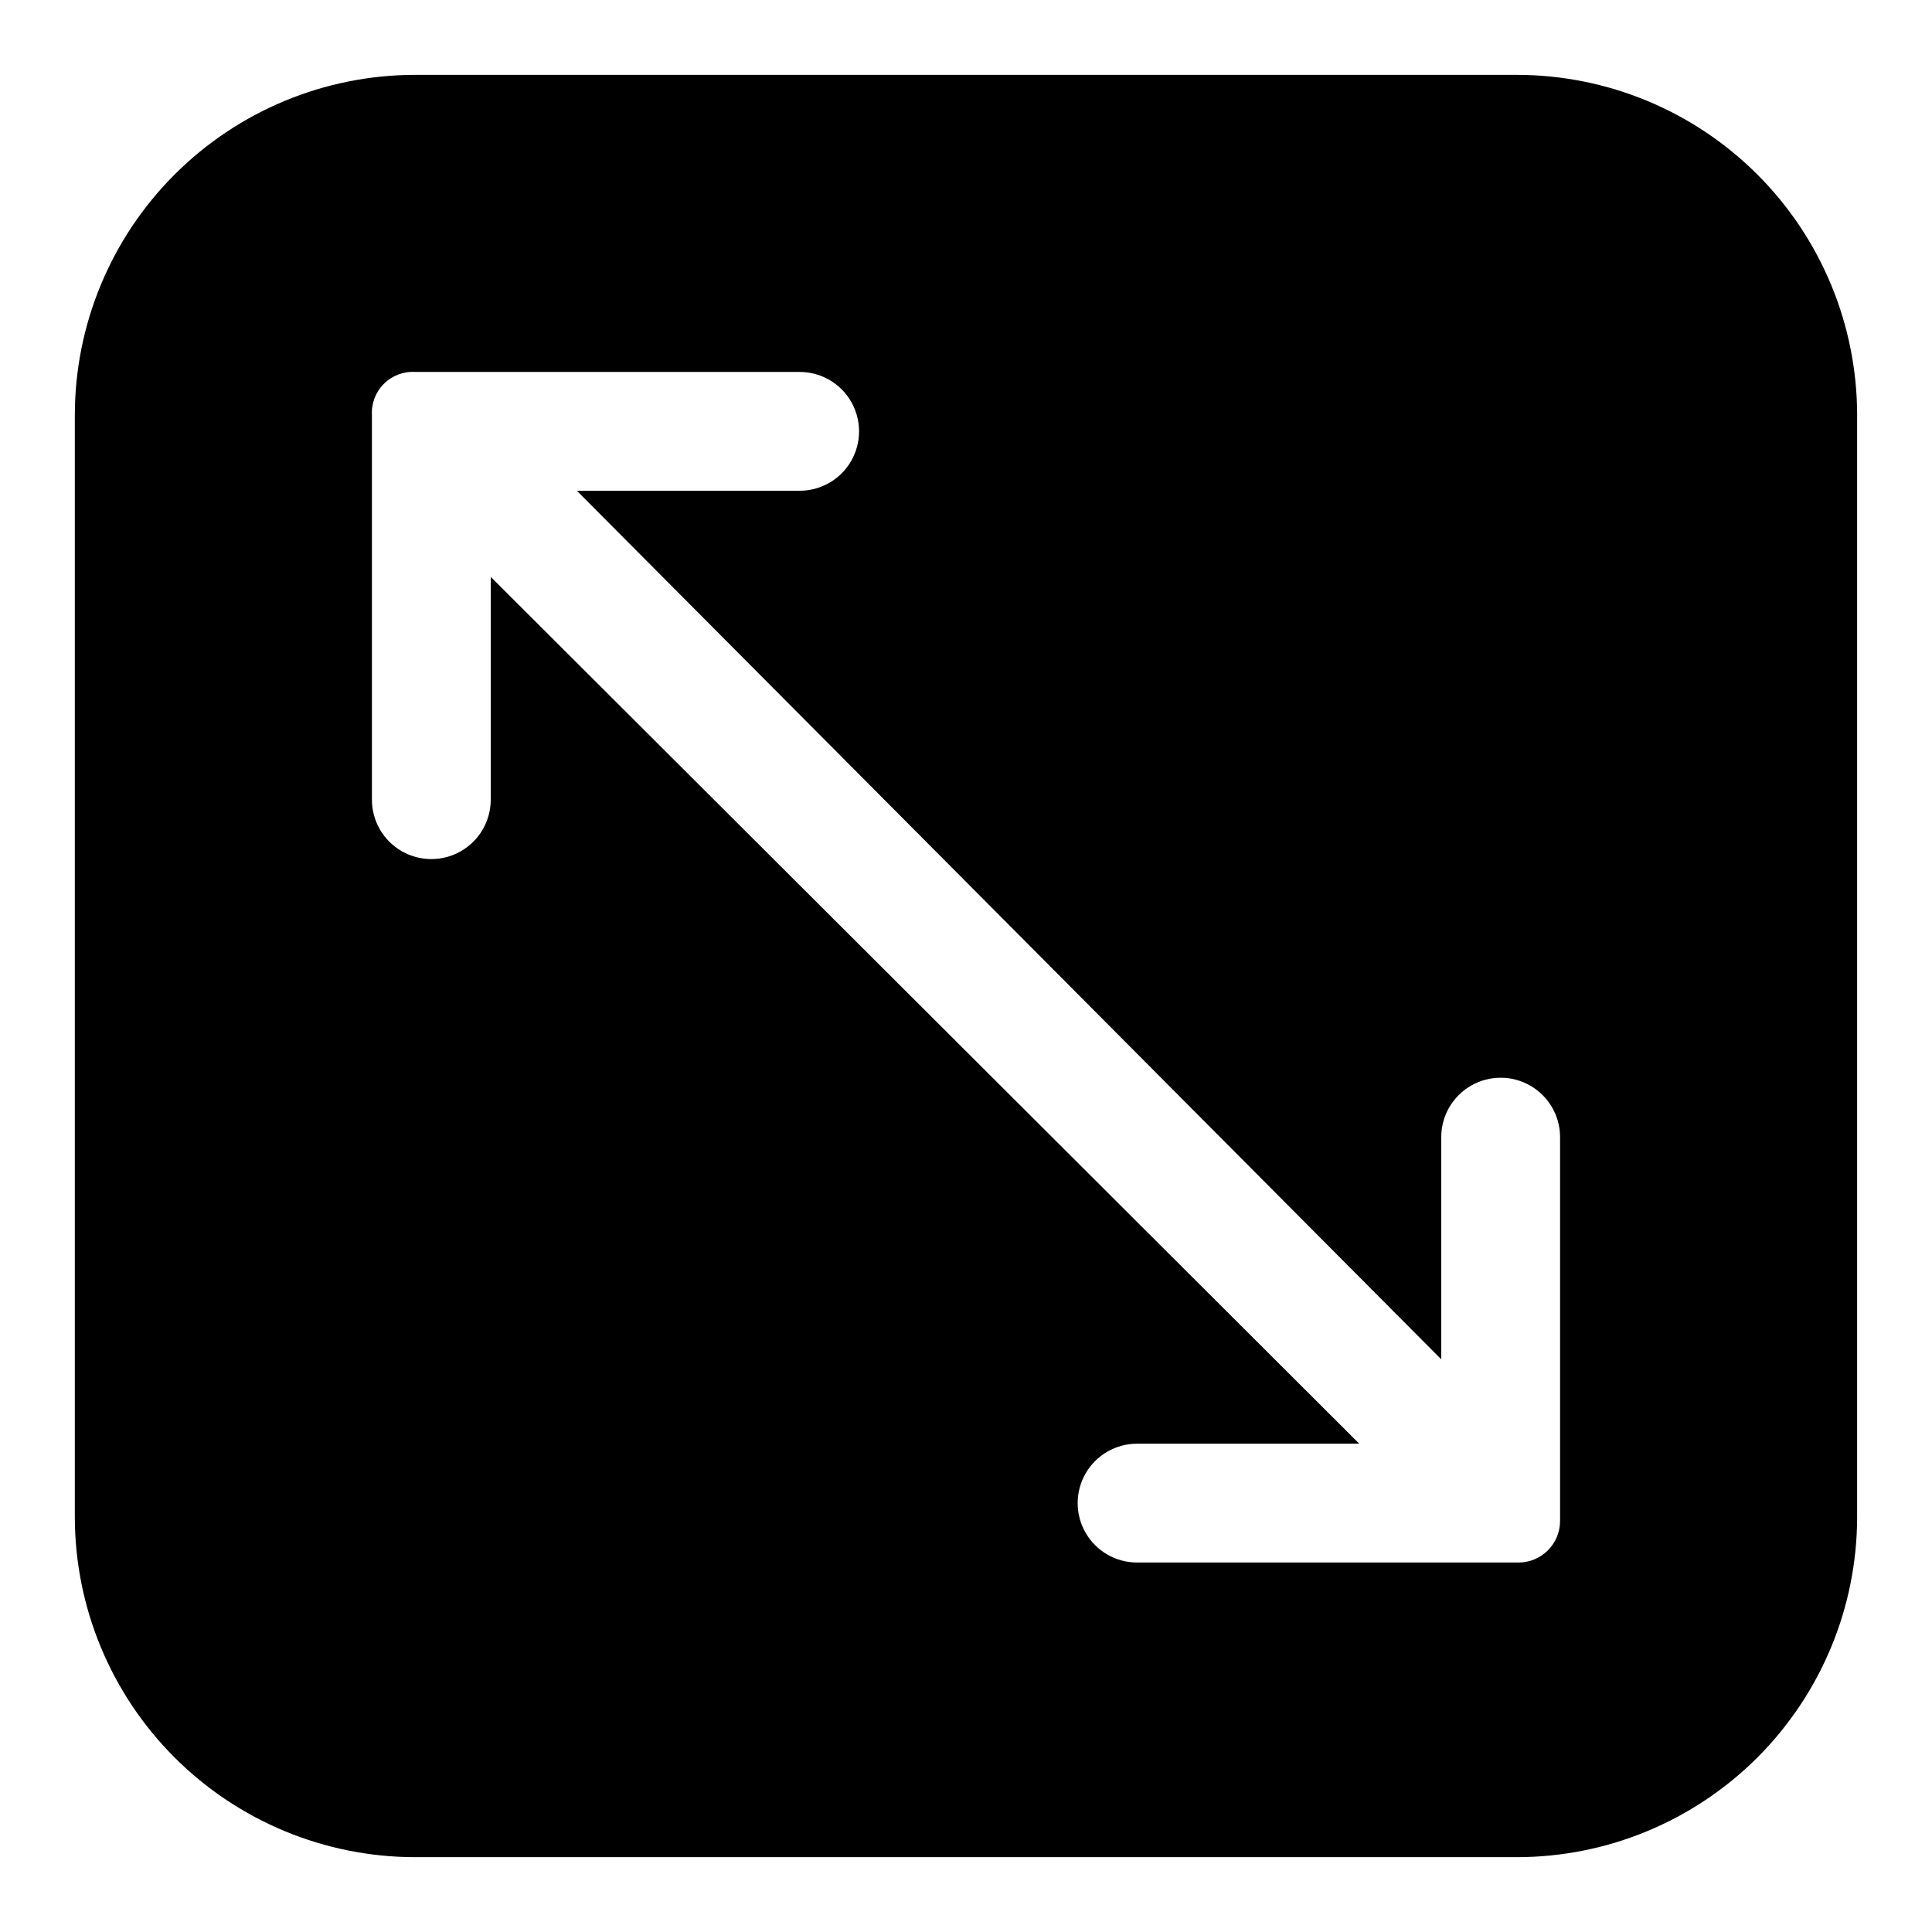
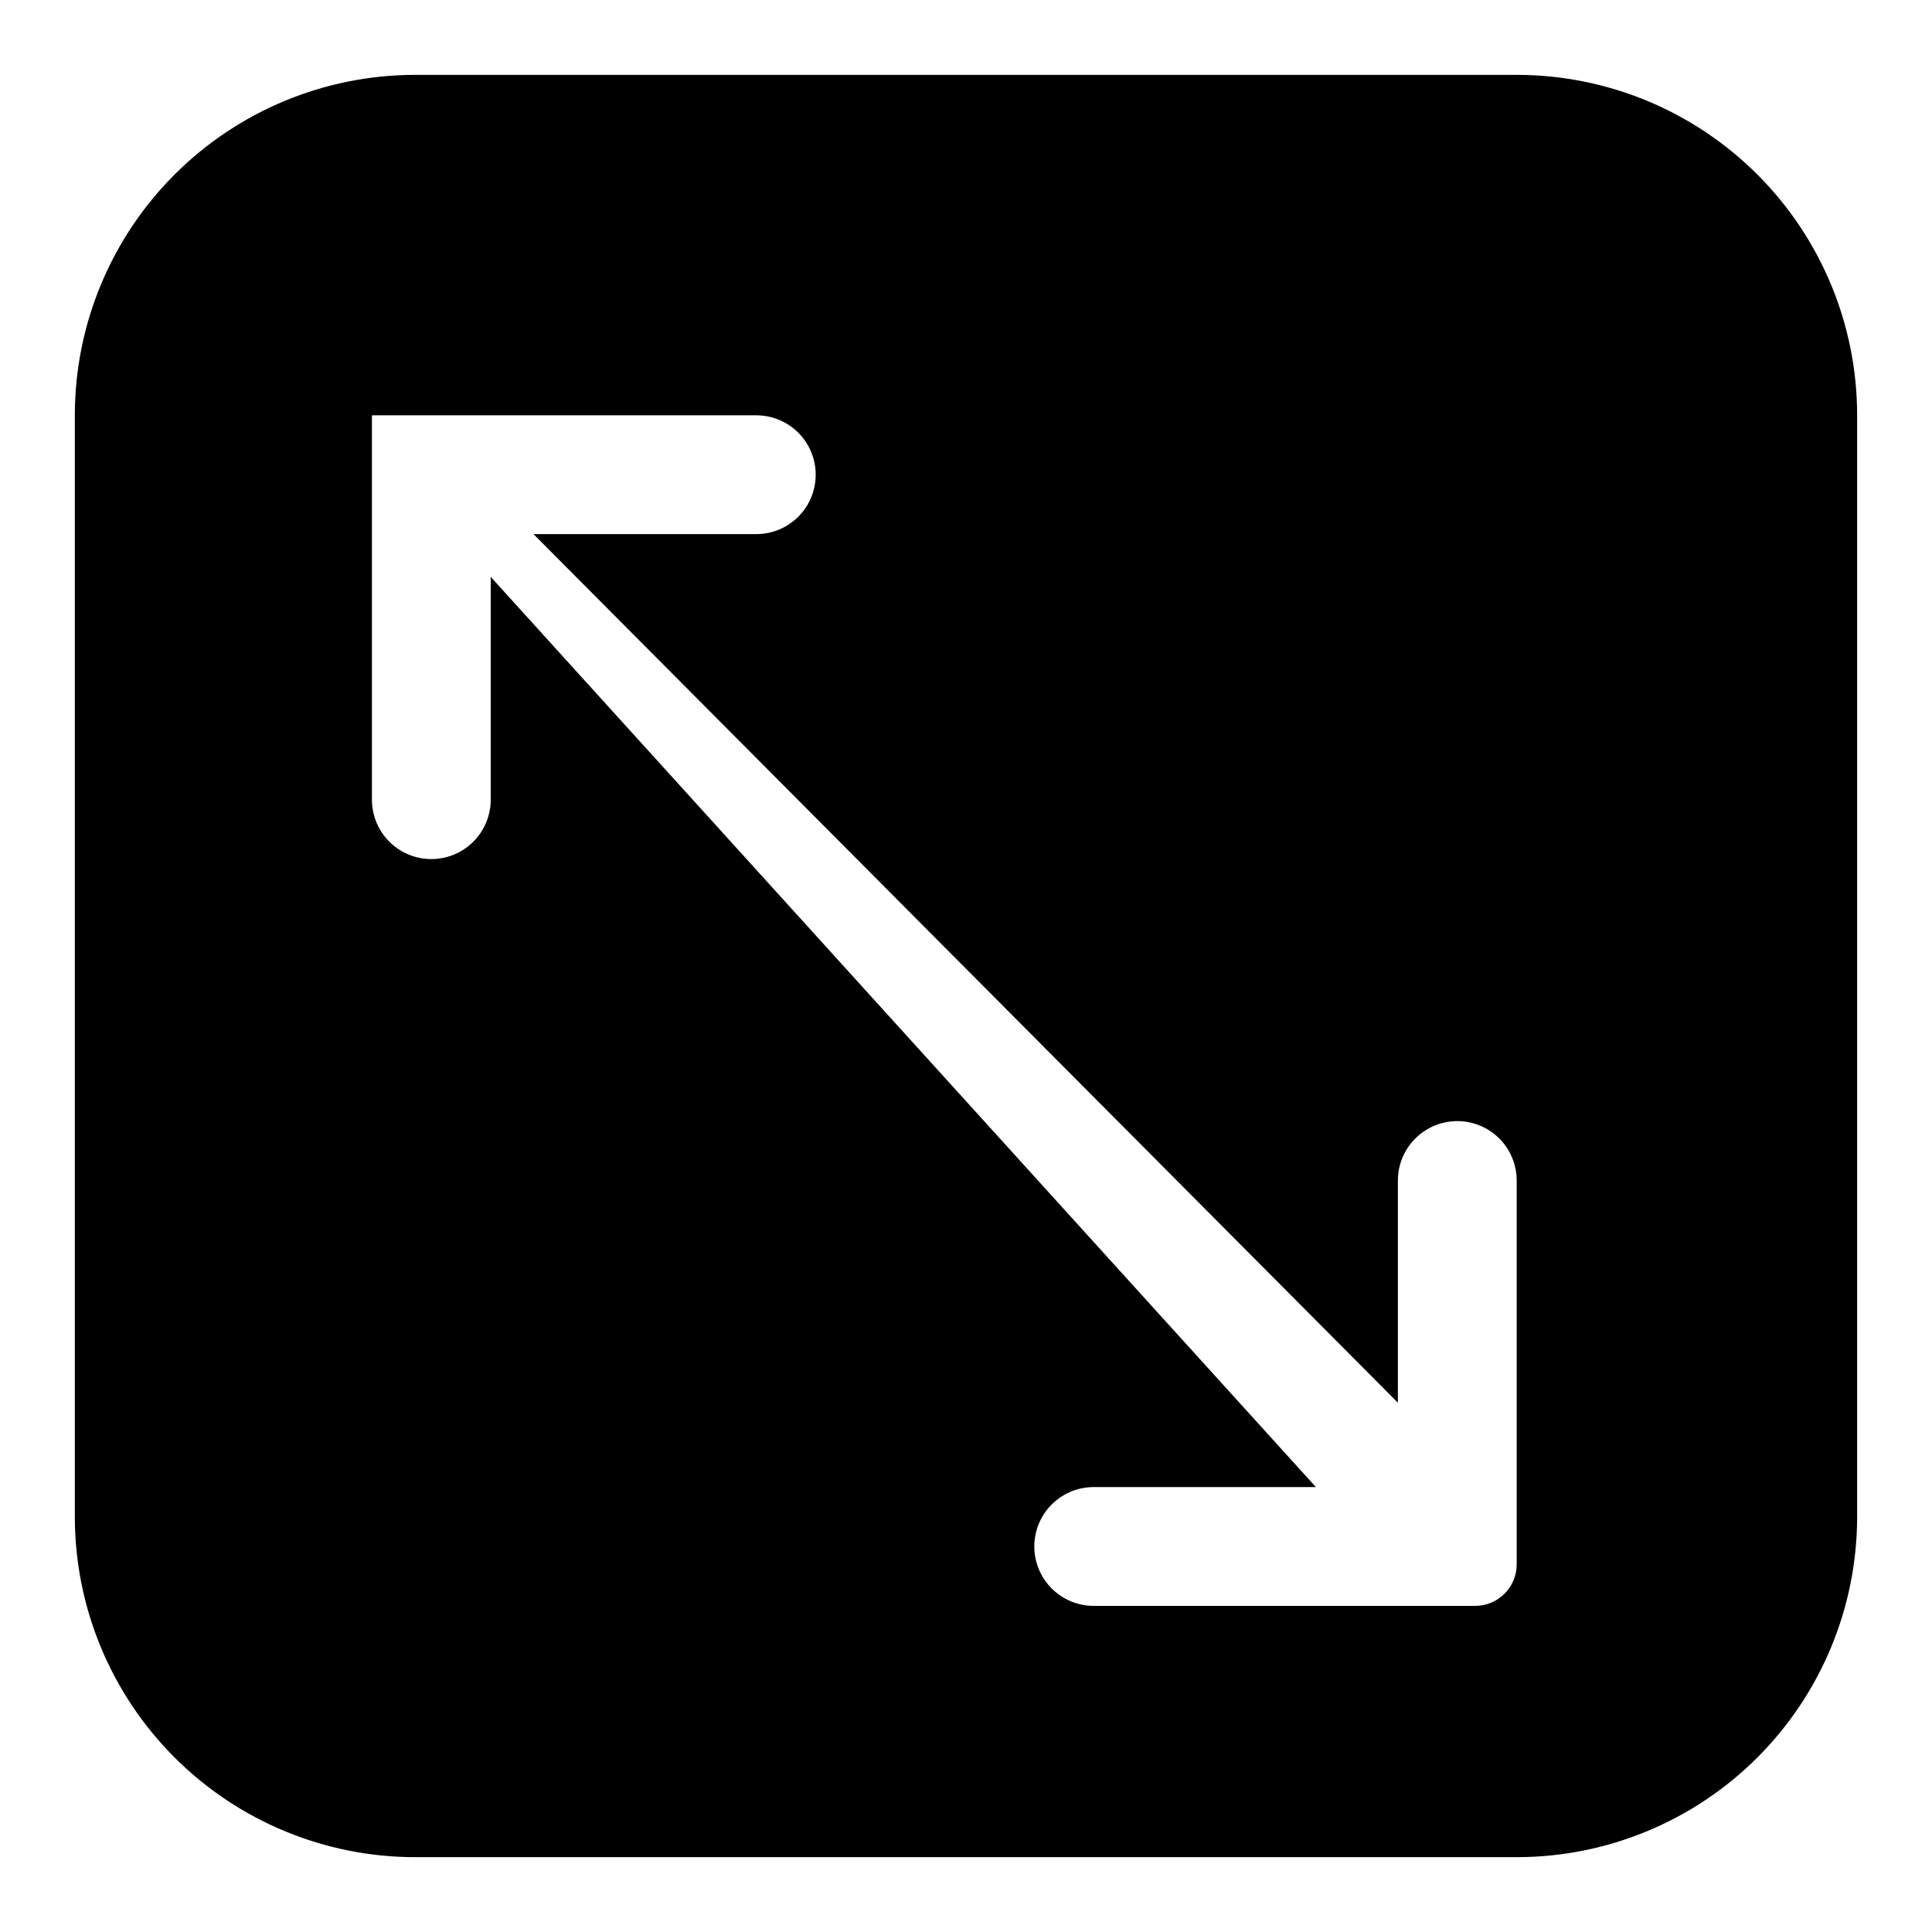
<svg xmlns="http://www.w3.org/2000/svg" fill="#000000" width="800px" height="800px" version="1.1" viewBox="144 144 512 512">
-   <path d="m546.1 163.84h-292.21c-23.871 0.043-46.754 9.543-63.633 26.426-16.883 16.879-26.383 39.762-26.426 63.633v292.21c0.043 23.875 9.543 46.754 26.426 63.637 16.879 16.879 39.762 26.379 63.633 26.422h292.21c23.875-0.043 46.754-9.543 63.637-26.422 16.879-16.883 26.379-39.762 26.422-63.637v-292.21c-0.043-23.871-9.543-46.754-26.422-63.633-16.883-16.883-39.762-26.383-63.637-26.426zm-272.05 133.04v59.039c0 5.625-3 10.824-7.871 13.637-4.871 2.812-10.875 2.812-15.746 0-4.871-2.812-7.871-8.012-7.871-13.637v-101.86c-0.188-3.102 0.965-6.133 3.16-8.332 2.199-2.195 5.231-3.348 8.332-3.16h101.86c5.625 0 10.824 3 13.637 7.871 2.812 4.871 2.812 10.875 0 15.746-2.812 4.871-8.012 7.871-13.637 7.871h-59.039l229.07 230.18v-58.883c0-5.625 3.004-10.82 7.875-13.633 4.871-2.812 10.871-2.812 15.742 0s7.871 8.008 7.871 13.633v101.71c0 6.086-4.934 11.023-11.02 11.023h-101.08c-5.625 0-10.82-3.004-13.633-7.875-2.812-4.871-2.812-10.871 0-15.742s8.008-7.871 13.633-7.871h58.883z" />
+   <path d="m546.1 163.84h-292.21c-23.871 0.043-46.754 9.543-63.633 26.426-16.883 16.879-26.383 39.762-26.426 63.633v292.21c0.043 23.875 9.543 46.754 26.426 63.637 16.879 16.879 39.762 26.379 63.633 26.422h292.21c23.875-0.043 46.754-9.543 63.637-26.422 16.879-16.883 26.379-39.762 26.422-63.637v-292.21c-0.043-23.871-9.543-46.754-26.422-63.633-16.883-16.883-39.762-26.383-63.637-26.426zm-272.05 133.04v59.039c0 5.625-3 10.824-7.871 13.637-4.871 2.812-10.875 2.812-15.746 0-4.871-2.812-7.871-8.012-7.871-13.637v-101.86h101.86c5.625 0 10.824 3 13.637 7.871 2.812 4.871 2.812 10.875 0 15.746-2.812 4.871-8.012 7.871-13.637 7.871h-59.039l229.07 230.18v-58.883c0-5.625 3.004-10.82 7.875-13.633 4.871-2.812 10.871-2.812 15.742 0s7.871 8.008 7.871 13.633v101.71c0 6.086-4.934 11.023-11.02 11.023h-101.08c-5.625 0-10.82-3.004-13.633-7.875-2.812-4.871-2.812-10.871 0-15.742s8.008-7.871 13.633-7.871h58.883z" />
</svg>